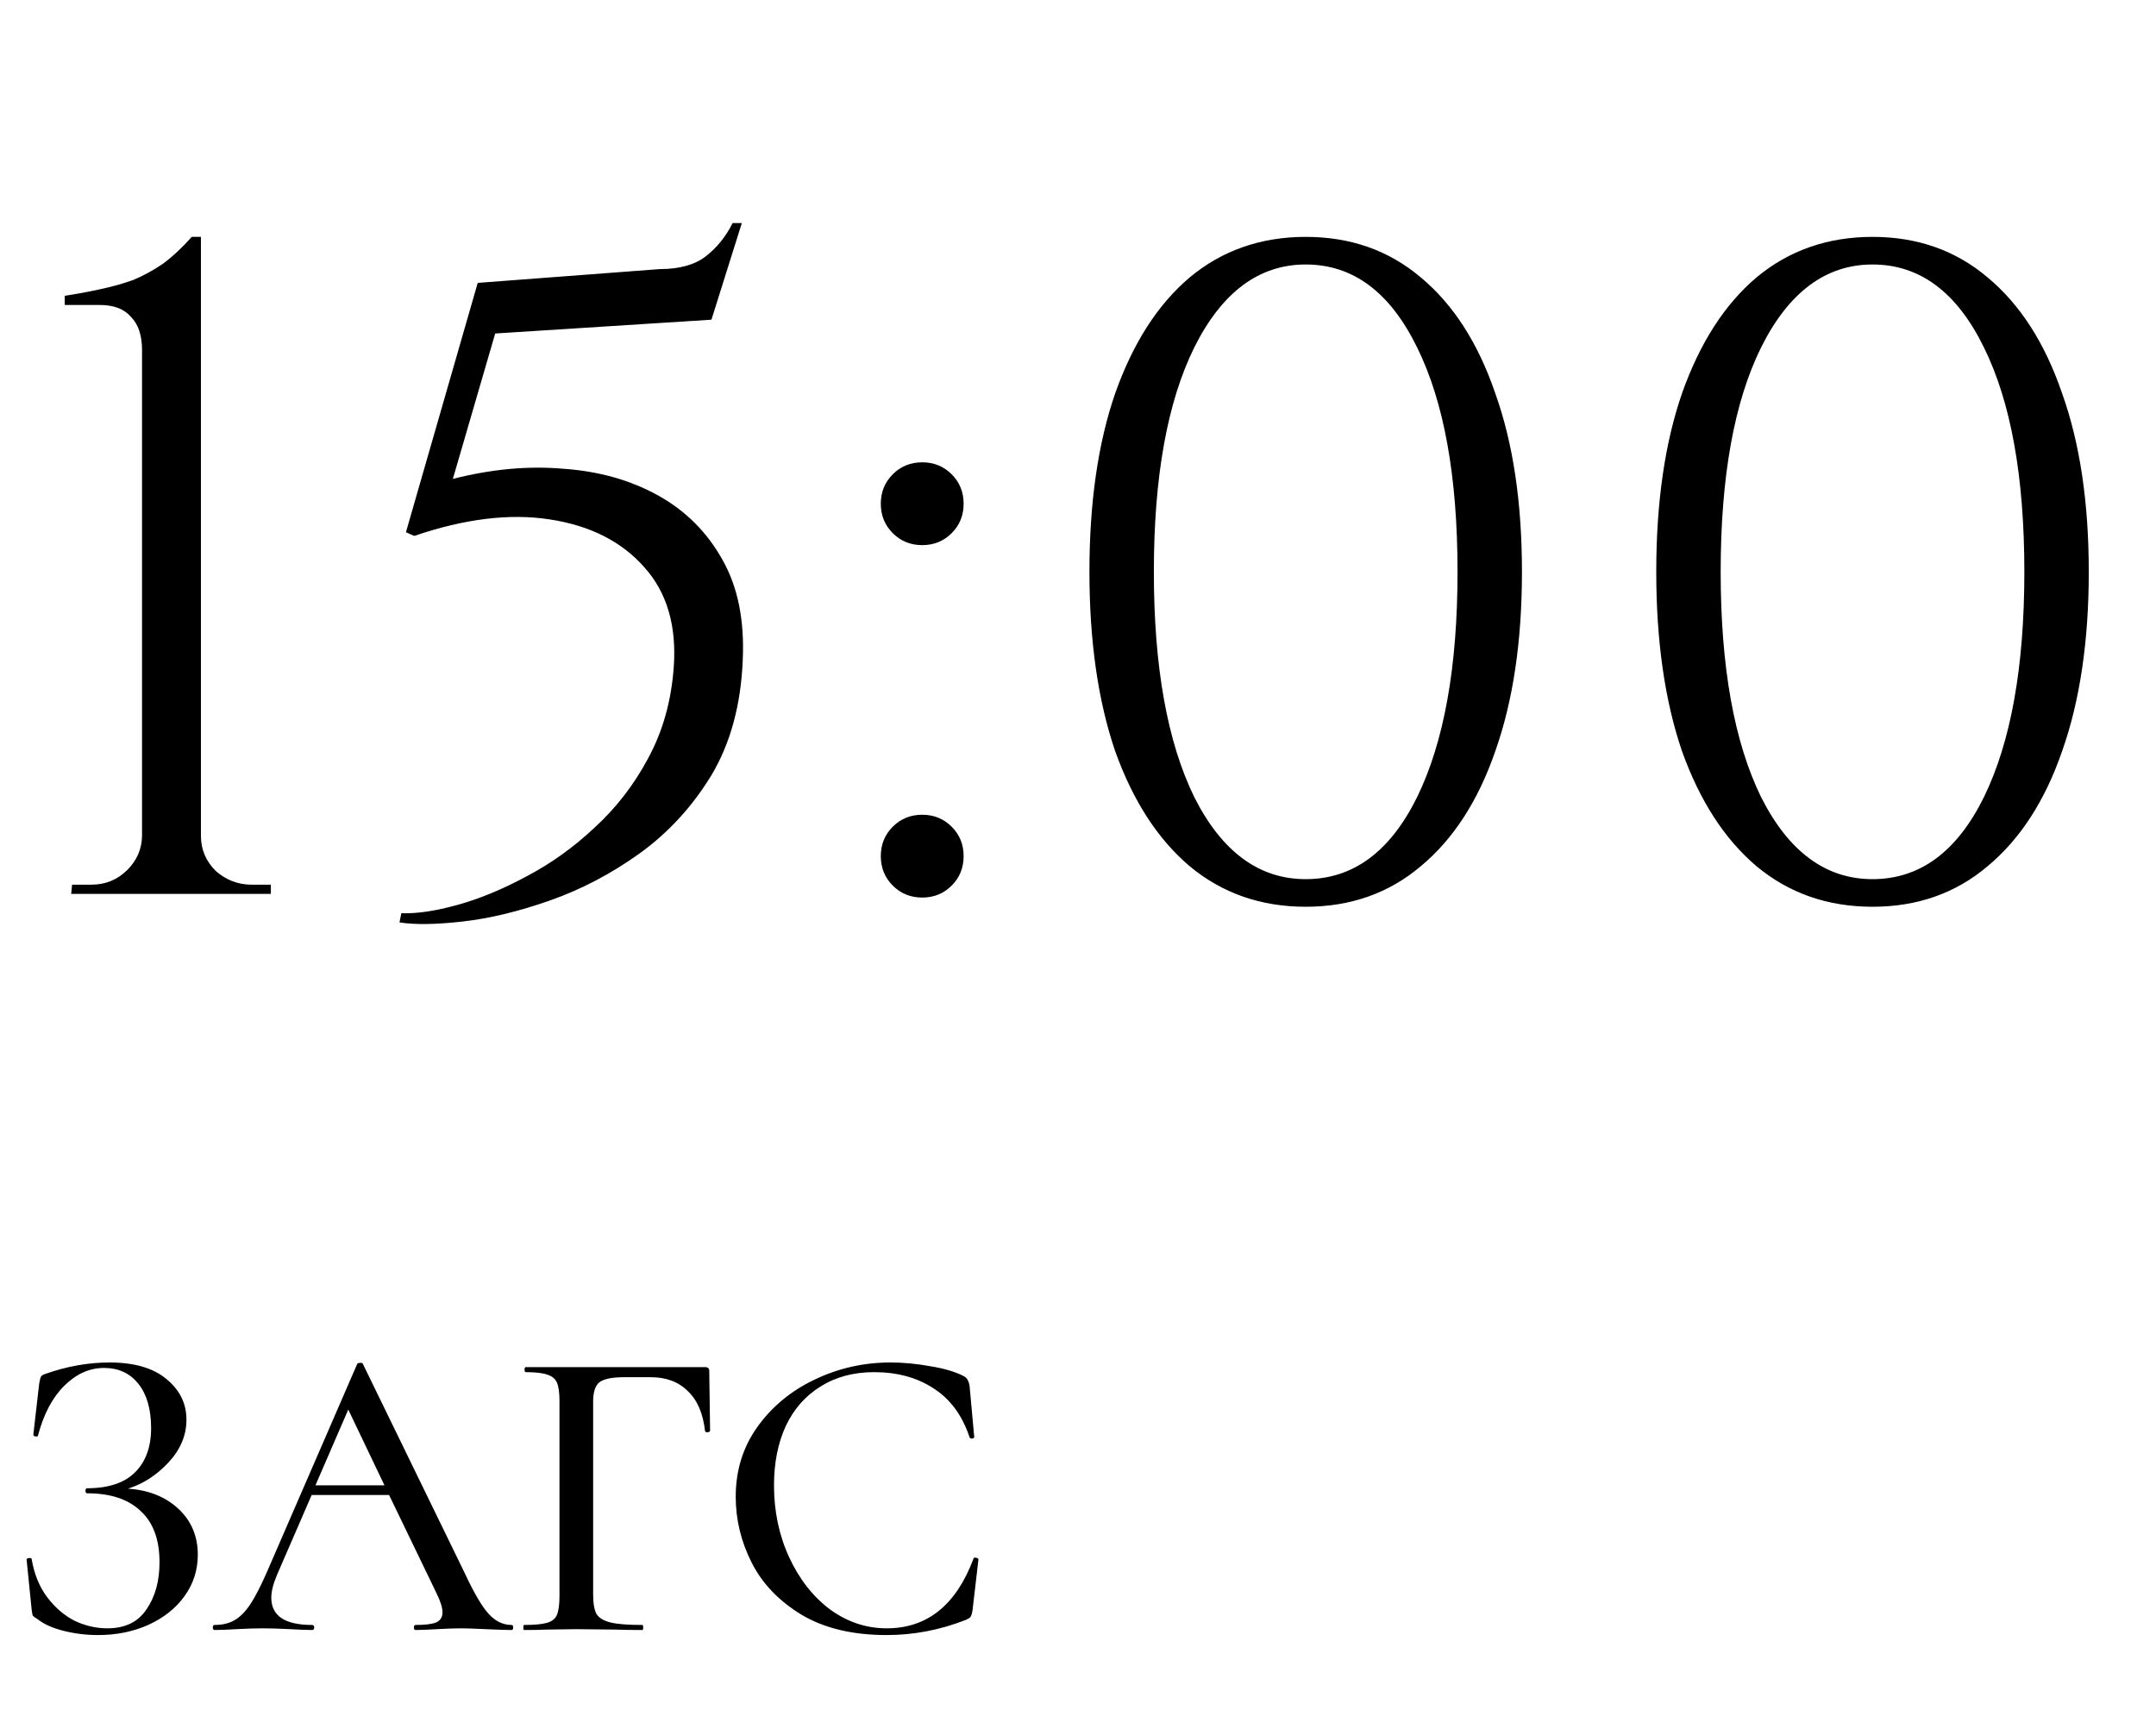
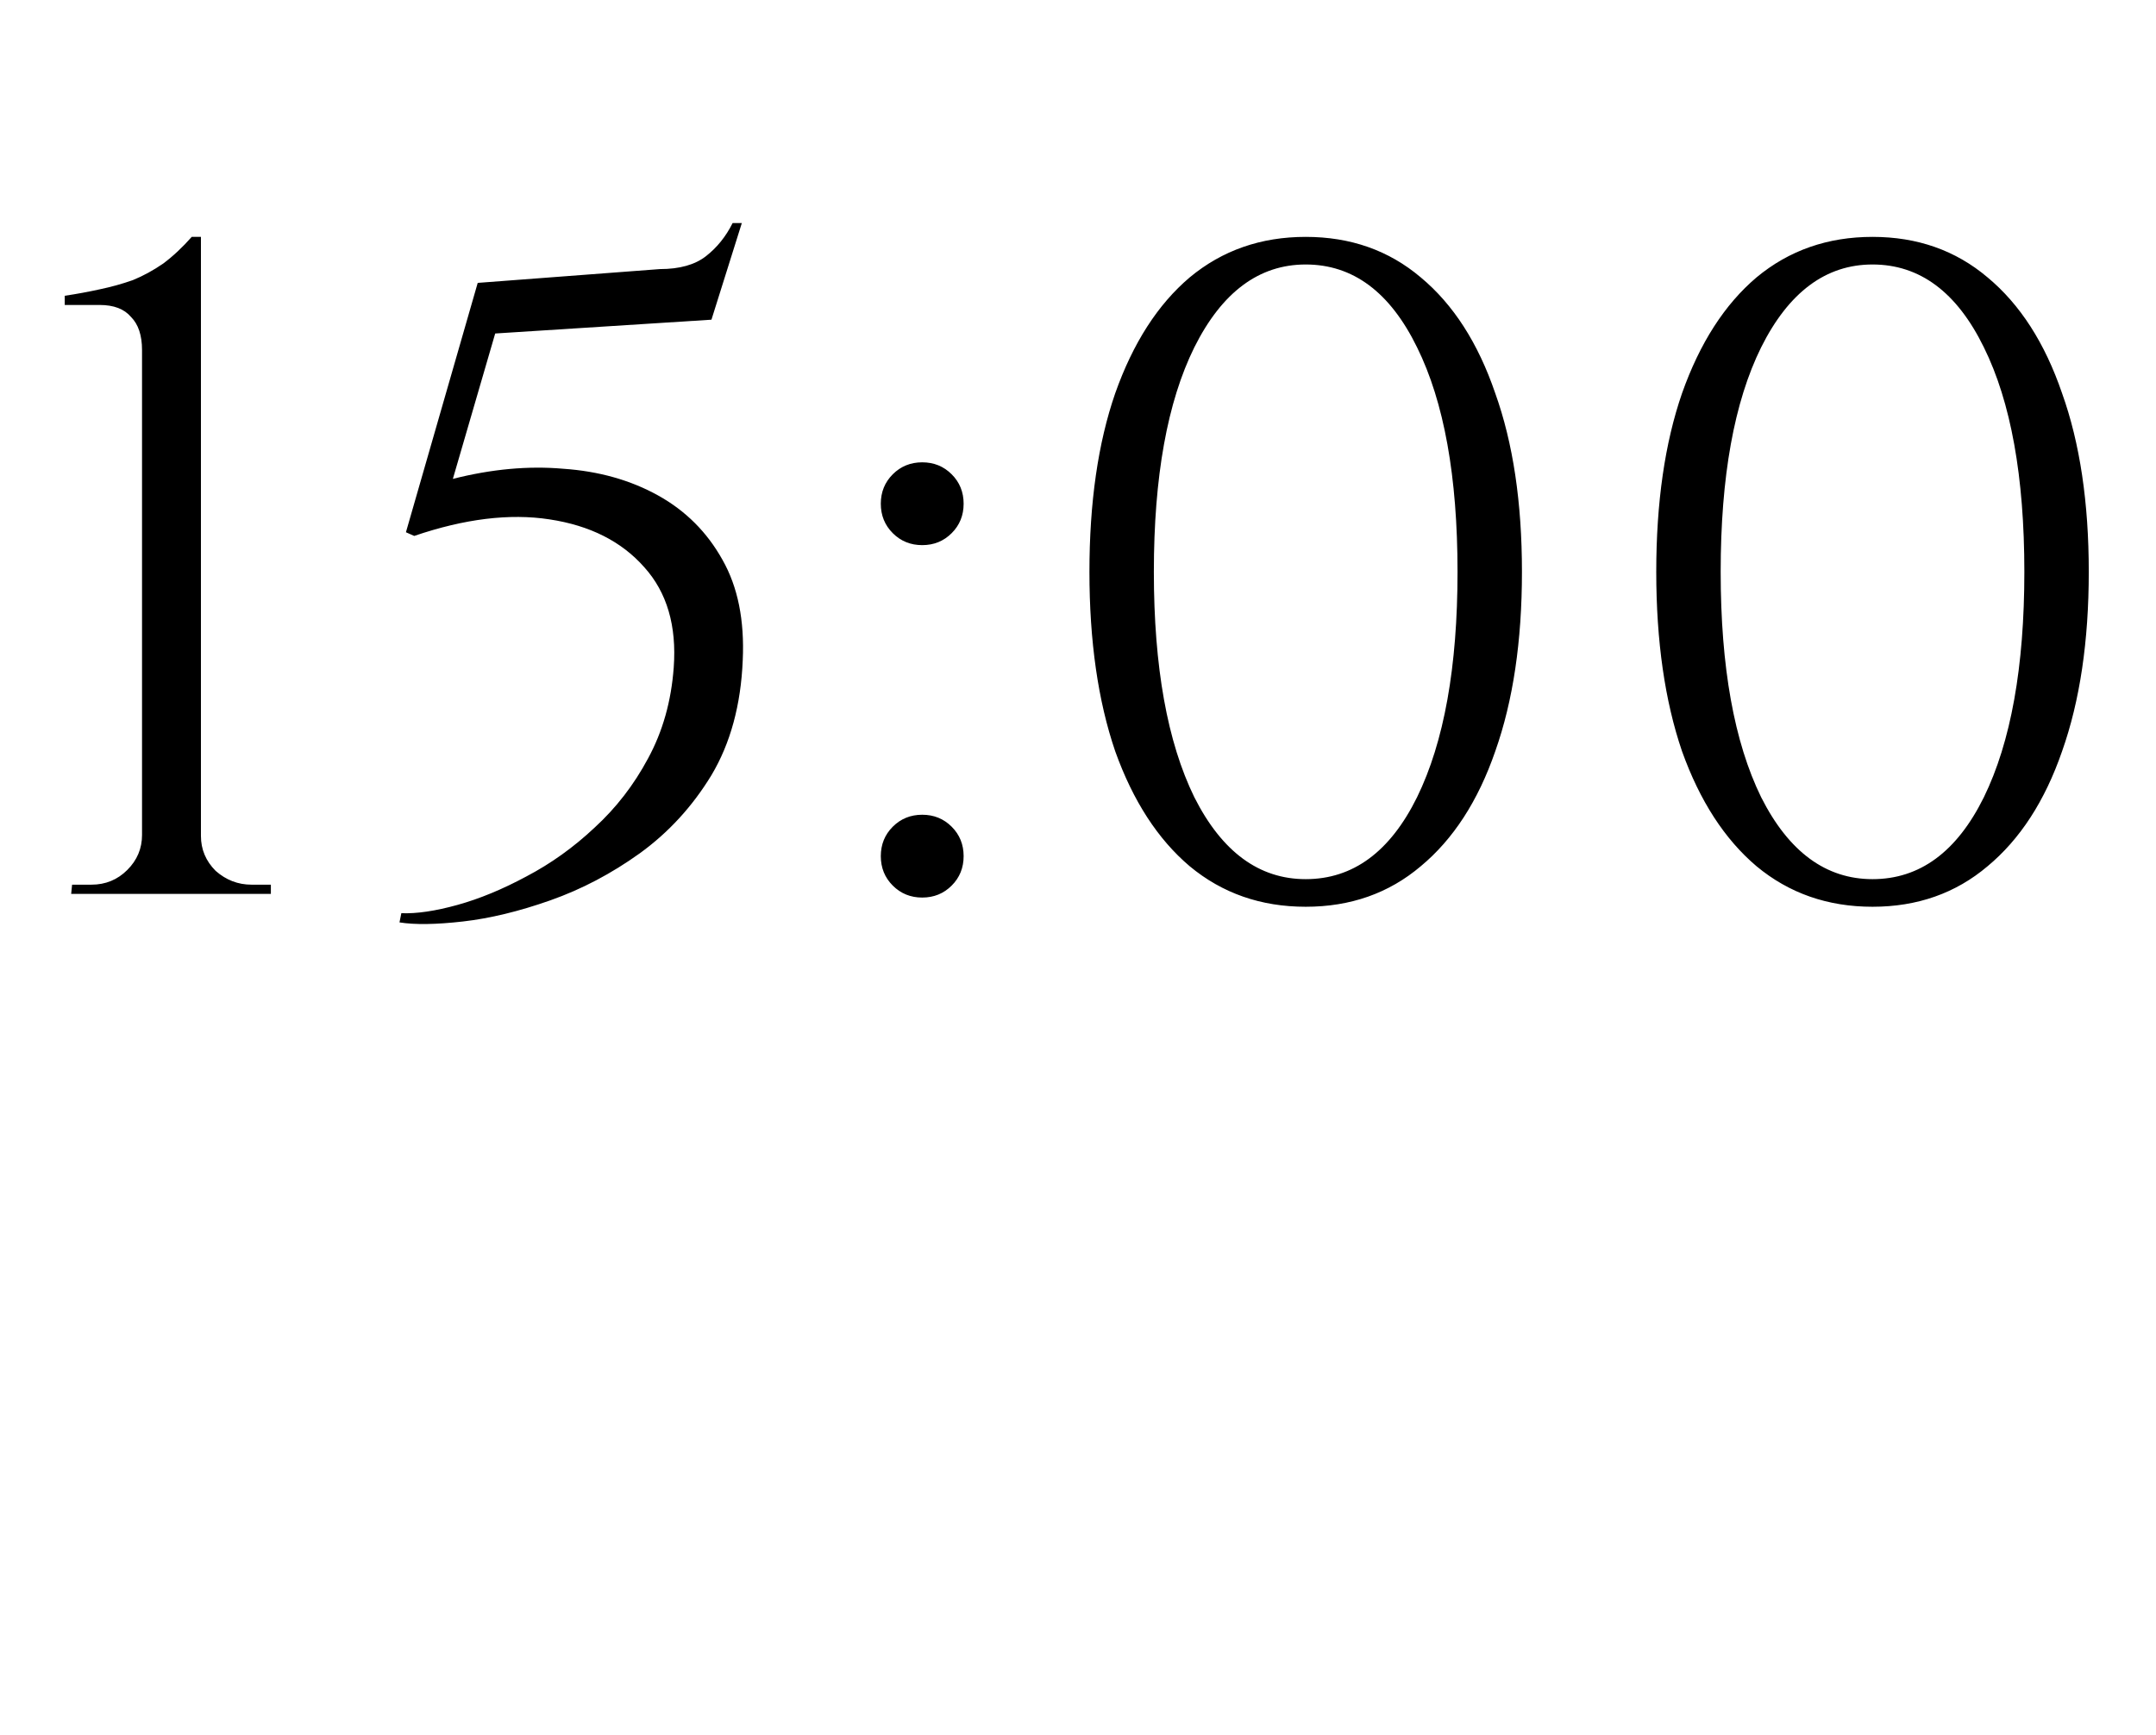
<svg xmlns="http://www.w3.org/2000/svg" width="82" height="66" viewBox="0 0 82 66" fill="none">
-   <path d="M4.867 56.624C5.657 56.677 6.297 56.933 6.787 57.392C7.278 57.851 7.523 58.432 7.523 59.136C7.523 59.723 7.353 60.251 7.011 60.72C6.681 61.179 6.222 61.541 5.635 61.808C5.059 62.064 4.425 62.192 3.731 62.192C3.283 62.192 2.846 62.139 2.419 62.032C1.993 61.925 1.662 61.776 1.427 61.584C1.331 61.531 1.273 61.488 1.251 61.456C1.23 61.413 1.214 61.333 1.203 61.216L1.011 59.312C1.011 59.291 1.038 59.275 1.091 59.264C1.155 59.253 1.193 59.264 1.203 59.296C1.299 59.872 1.497 60.357 1.795 60.752C2.094 61.147 2.441 61.445 2.835 61.648C3.241 61.84 3.657 61.936 4.083 61.936C4.755 61.936 5.251 61.696 5.571 61.216C5.902 60.736 6.067 60.139 6.067 59.424C6.067 58.56 5.827 57.909 5.347 57.472C4.878 57.024 4.201 56.8 3.315 56.8C3.273 56.8 3.251 56.768 3.251 56.704C3.251 56.64 3.273 56.608 3.315 56.608C4.126 56.608 4.734 56.405 5.139 56C5.545 55.595 5.747 55.035 5.747 54.32C5.747 53.605 5.587 53.045 5.267 52.64C4.947 52.235 4.51 52.032 3.955 52.032C3.401 52.032 2.894 52.261 2.435 52.72C1.987 53.168 1.657 53.797 1.443 54.608C1.443 54.629 1.422 54.64 1.379 54.64C1.358 54.64 1.331 54.635 1.299 54.624C1.278 54.603 1.267 54.587 1.267 54.576L1.491 52.624C1.513 52.496 1.534 52.411 1.555 52.368C1.577 52.325 1.635 52.288 1.731 52.256C2.553 51.968 3.363 51.824 4.163 51.824C5.102 51.824 5.822 52.032 6.323 52.448C6.835 52.864 7.091 53.381 7.091 54C7.091 54.597 6.862 55.141 6.403 55.632C5.955 56.112 5.443 56.443 4.867 56.624ZM19.454 61.808C19.496 61.808 19.518 61.84 19.518 61.904C19.518 61.968 19.496 62 19.454 62C19.251 62 18.926 61.989 18.478 61.968C18.051 61.947 17.736 61.936 17.534 61.936C17.288 61.936 16.984 61.947 16.622 61.968C16.259 61.989 15.987 62 15.806 62C15.763 62 15.742 61.968 15.742 61.904C15.742 61.84 15.763 61.808 15.806 61.808C16.168 61.808 16.43 61.776 16.59 61.712C16.75 61.637 16.83 61.509 16.83 61.328C16.83 61.147 16.75 60.896 16.59 60.576L14.798 56.864H11.854L10.542 59.888C10.392 60.24 10.318 60.533 10.318 60.768C10.318 61.461 10.835 61.808 11.87 61.808C11.923 61.808 11.95 61.84 11.95 61.904C11.95 61.968 11.923 62 11.87 62C11.678 62 11.4 61.989 11.038 61.968C10.632 61.947 10.28 61.936 9.982 61.936C9.704 61.936 9.374 61.947 8.99 61.968C8.648 61.989 8.371 62 8.158 62C8.115 62 8.094 61.968 8.094 61.904C8.094 61.84 8.115 61.808 8.158 61.808C8.456 61.808 8.707 61.749 8.91 61.632C9.123 61.515 9.326 61.312 9.518 61.024C9.71 60.736 9.928 60.309 10.174 59.744L13.582 51.888C13.592 51.856 13.63 51.84 13.694 51.84C13.758 51.829 13.795 51.845 13.806 51.888L17.662 59.808C18.024 60.587 18.334 61.115 18.59 61.392C18.846 61.669 19.134 61.808 19.454 61.808ZM11.998 56.496H14.622L13.246 53.616L11.998 56.496ZM19.935 62C19.913 62 19.903 61.968 19.903 61.904C19.903 61.84 19.913 61.808 19.935 61.808C20.329 61.808 20.617 61.781 20.799 61.728C20.991 61.675 21.119 61.573 21.183 61.424C21.247 61.264 21.279 61.024 21.279 60.704V53.296C21.279 52.976 21.247 52.741 21.183 52.592C21.119 52.443 20.996 52.341 20.815 52.288C20.644 52.224 20.372 52.192 19.999 52.192C19.967 52.192 19.951 52.16 19.951 52.096C19.951 52.032 19.967 52 19.999 52H26.815C26.921 52 26.975 52.048 26.975 52.144L27.007 54.416C27.007 54.448 26.975 54.469 26.911 54.48C26.857 54.48 26.825 54.464 26.815 54.432C26.74 53.76 26.521 53.253 26.159 52.912C25.807 52.56 25.337 52.384 24.751 52.384H23.743C23.284 52.384 22.969 52.448 22.799 52.576C22.639 52.704 22.559 52.949 22.559 53.312V60.64C22.559 60.981 22.601 61.232 22.687 61.392C22.783 61.541 22.959 61.648 23.215 61.712C23.471 61.776 23.876 61.808 24.431 61.808C24.452 61.808 24.463 61.84 24.463 61.904C24.463 61.968 24.452 62 24.431 62C23.993 62 23.652 61.995 23.407 61.984L21.903 61.968L20.783 61.984C20.58 61.995 20.297 62 19.935 62ZM33.87 51.824C34.36 51.824 34.867 51.872 35.389 51.968C35.912 52.053 36.328 52.176 36.638 52.336C36.723 52.379 36.776 52.427 36.797 52.48C36.83 52.523 36.856 52.603 36.877 52.72L37.053 54.656C37.053 54.688 37.027 54.709 36.974 54.72C36.92 54.72 36.888 54.704 36.877 54.672C36.6 53.84 36.147 53.221 35.517 52.816C34.888 52.4 34.131 52.192 33.245 52.192C32.467 52.192 31.79 52.373 31.213 52.736C30.637 53.088 30.195 53.589 29.886 54.24C29.587 54.891 29.438 55.643 29.438 56.496C29.438 57.488 29.63 58.4 30.014 59.232C30.398 60.064 30.915 60.725 31.566 61.216C32.227 61.696 32.947 61.936 33.725 61.936C35.261 61.936 36.36 61.056 37.022 59.296C37.022 59.264 37.043 59.248 37.086 59.248C37.117 59.248 37.144 59.253 37.166 59.264C37.197 59.275 37.214 59.291 37.214 59.312L36.989 61.248C36.968 61.376 36.941 61.461 36.91 61.504C36.888 61.536 36.83 61.573 36.733 61.616C35.752 62 34.749 62.192 33.725 62.192C32.435 62.192 31.358 61.936 30.494 61.424C29.63 60.901 28.995 60.24 28.59 59.44C28.184 58.64 27.982 57.803 27.982 56.928C27.982 55.936 28.253 55.056 28.797 54.288C29.352 53.509 30.078 52.907 30.974 52.48C31.88 52.043 32.846 51.824 33.87 51.824Z" fill="black" />
  <path d="M10.302 34H2.707L2.742 33.65H3.477C4.014 33.65 4.469 33.463 4.842 33.09C5.216 32.717 5.402 32.273 5.402 31.76V13.315C5.402 12.755 5.262 12.335 4.982 12.055C4.726 11.752 4.329 11.6 3.792 11.6H2.462V11.25C2.929 11.18 3.372 11.098 3.792 11.005C4.236 10.912 4.656 10.795 5.052 10.655C5.449 10.492 5.834 10.282 6.207 10.025C6.581 9.745 6.942 9.407 7.292 9.01H7.642V31.795C7.642 32.308 7.829 32.752 8.202 33.125C8.599 33.475 9.054 33.65 9.567 33.65H10.302V34ZM27.059 12.16L18.834 12.685L17.224 18.215C18.694 17.842 20.094 17.713 21.424 17.83C22.777 17.923 23.979 18.262 25.029 18.845C26.079 19.428 26.895 20.245 27.479 21.295C28.062 22.322 28.319 23.593 28.249 25.11C28.179 26.813 27.782 28.272 27.059 29.485C26.335 30.675 25.425 31.667 24.329 32.46C23.255 33.23 22.124 33.825 20.934 34.245C19.744 34.665 18.635 34.933 17.609 35.05C16.582 35.167 15.777 35.178 15.194 35.085L15.264 34.735C15.847 34.758 16.559 34.653 17.399 34.42C18.239 34.187 19.114 33.825 20.024 33.335C20.957 32.845 21.82 32.227 22.614 31.48C23.43 30.733 24.107 29.858 24.644 28.855C25.204 27.828 25.53 26.673 25.624 25.39C25.74 23.803 25.367 22.532 24.504 21.575C23.64 20.595 22.439 19.988 20.899 19.755C19.382 19.522 17.667 19.732 15.754 20.385L15.439 20.245L18.169 10.76L25.099 10.235C25.845 10.235 26.429 10.072 26.849 9.745C27.269 9.418 27.607 8.998 27.864 8.485H28.214L27.059 12.16ZM35.075 20.735C34.632 20.735 34.259 20.583 33.955 20.28C33.652 19.977 33.5 19.603 33.5 19.16C33.5 18.717 33.652 18.343 33.955 18.04C34.259 17.737 34.632 17.585 35.075 17.585C35.519 17.585 35.892 17.737 36.195 18.04C36.499 18.343 36.65 18.717 36.65 19.16C36.65 19.603 36.499 19.977 36.195 20.28C35.892 20.583 35.519 20.735 35.075 20.735ZM35.075 34.14C34.632 34.14 34.259 33.988 33.955 33.685C33.652 33.382 33.5 33.008 33.5 32.565C33.5 32.122 33.652 31.748 33.955 31.445C34.259 31.142 34.632 30.99 35.075 30.99C35.519 30.99 35.892 31.142 36.195 31.445C36.499 31.748 36.65 32.122 36.65 32.565C36.65 33.008 36.499 33.382 36.195 33.685C35.892 33.988 35.519 34.14 35.075 34.14ZM49.66 9.01C51.364 9.01 52.822 9.523 54.035 10.55C55.272 11.577 56.217 13.047 56.87 14.96C57.547 16.85 57.885 19.113 57.885 21.75C57.885 24.387 57.547 26.662 56.87 28.575C56.217 30.465 55.272 31.923 54.035 32.95C52.822 33.977 51.364 34.49 49.66 34.49C47.957 34.49 46.487 33.977 45.25 32.95C44.037 31.923 43.092 30.465 42.415 28.575C41.762 26.662 41.435 24.387 41.435 21.75C41.435 19.113 41.762 16.85 42.415 14.96C43.092 13.047 44.037 11.577 45.25 10.55C46.487 9.523 47.957 9.01 49.66 9.01ZM49.66 10.06C47.887 10.06 46.475 11.11 45.425 13.21C44.398 15.287 43.885 18.133 43.885 21.75C43.885 25.367 44.398 28.225 45.425 30.325C46.475 32.402 47.887 33.44 49.66 33.44C51.457 33.44 52.868 32.402 53.895 30.325C54.922 28.225 55.435 25.367 55.435 21.75C55.435 18.133 54.922 15.287 53.895 13.21C52.868 11.11 51.457 10.06 49.66 10.06ZM71.218 9.01C72.921 9.01 74.38 9.523 75.593 10.55C76.83 11.577 77.775 13.047 78.428 14.96C79.105 16.85 79.443 19.113 79.443 21.75C79.443 24.387 79.105 26.662 78.428 28.575C77.775 30.465 76.83 31.923 75.593 32.95C74.38 33.977 72.921 34.49 71.218 34.49C69.515 34.49 68.045 33.977 66.808 32.95C65.595 31.923 64.65 30.465 63.973 28.575C63.32 26.662 62.993 24.387 62.993 21.75C62.993 19.113 63.32 16.85 63.973 14.96C64.65 13.047 65.595 11.577 66.808 10.55C68.045 9.523 69.515 9.01 71.218 9.01ZM71.218 10.06C69.445 10.06 68.033 11.11 66.983 13.21C65.956 15.287 65.443 18.133 65.443 21.75C65.443 25.367 65.956 28.225 66.983 30.325C68.033 32.402 69.445 33.44 71.218 33.44C73.015 33.44 74.426 32.402 75.453 30.325C76.48 28.225 76.993 25.367 76.993 21.75C76.993 18.133 76.48 15.287 75.453 13.21C74.426 11.11 73.015 10.06 71.218 10.06Z" fill="black" />
</svg>